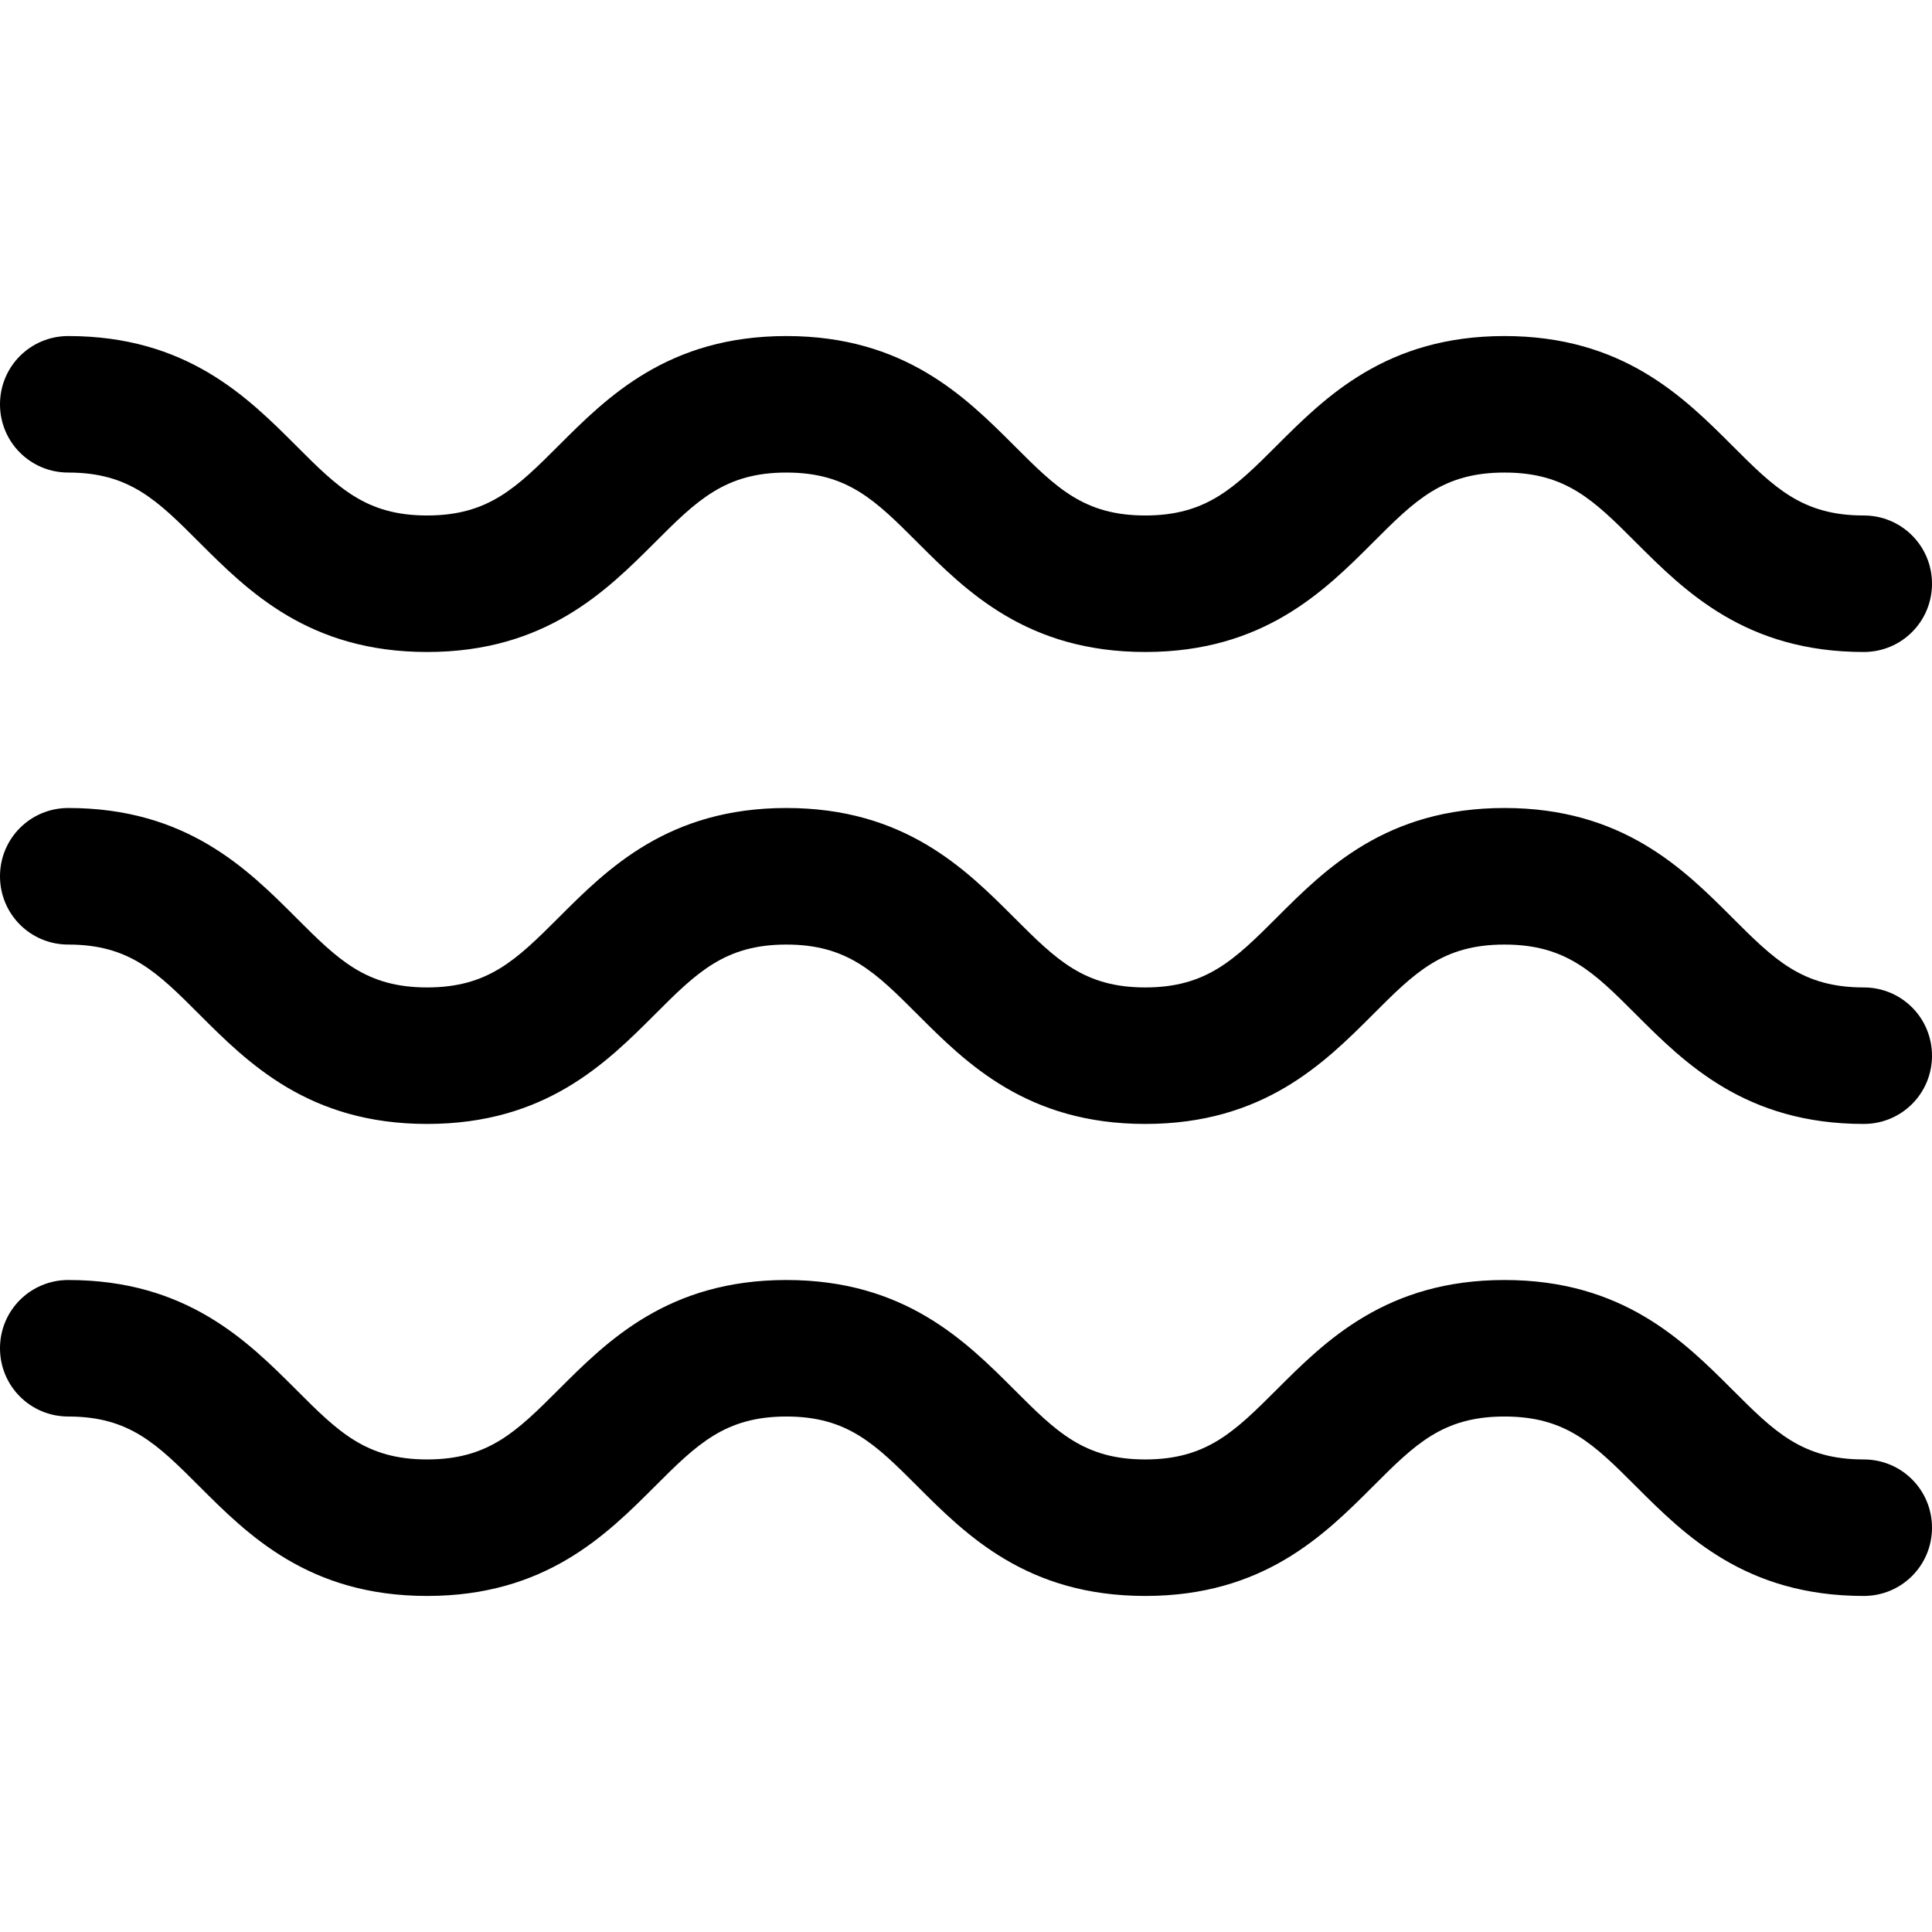
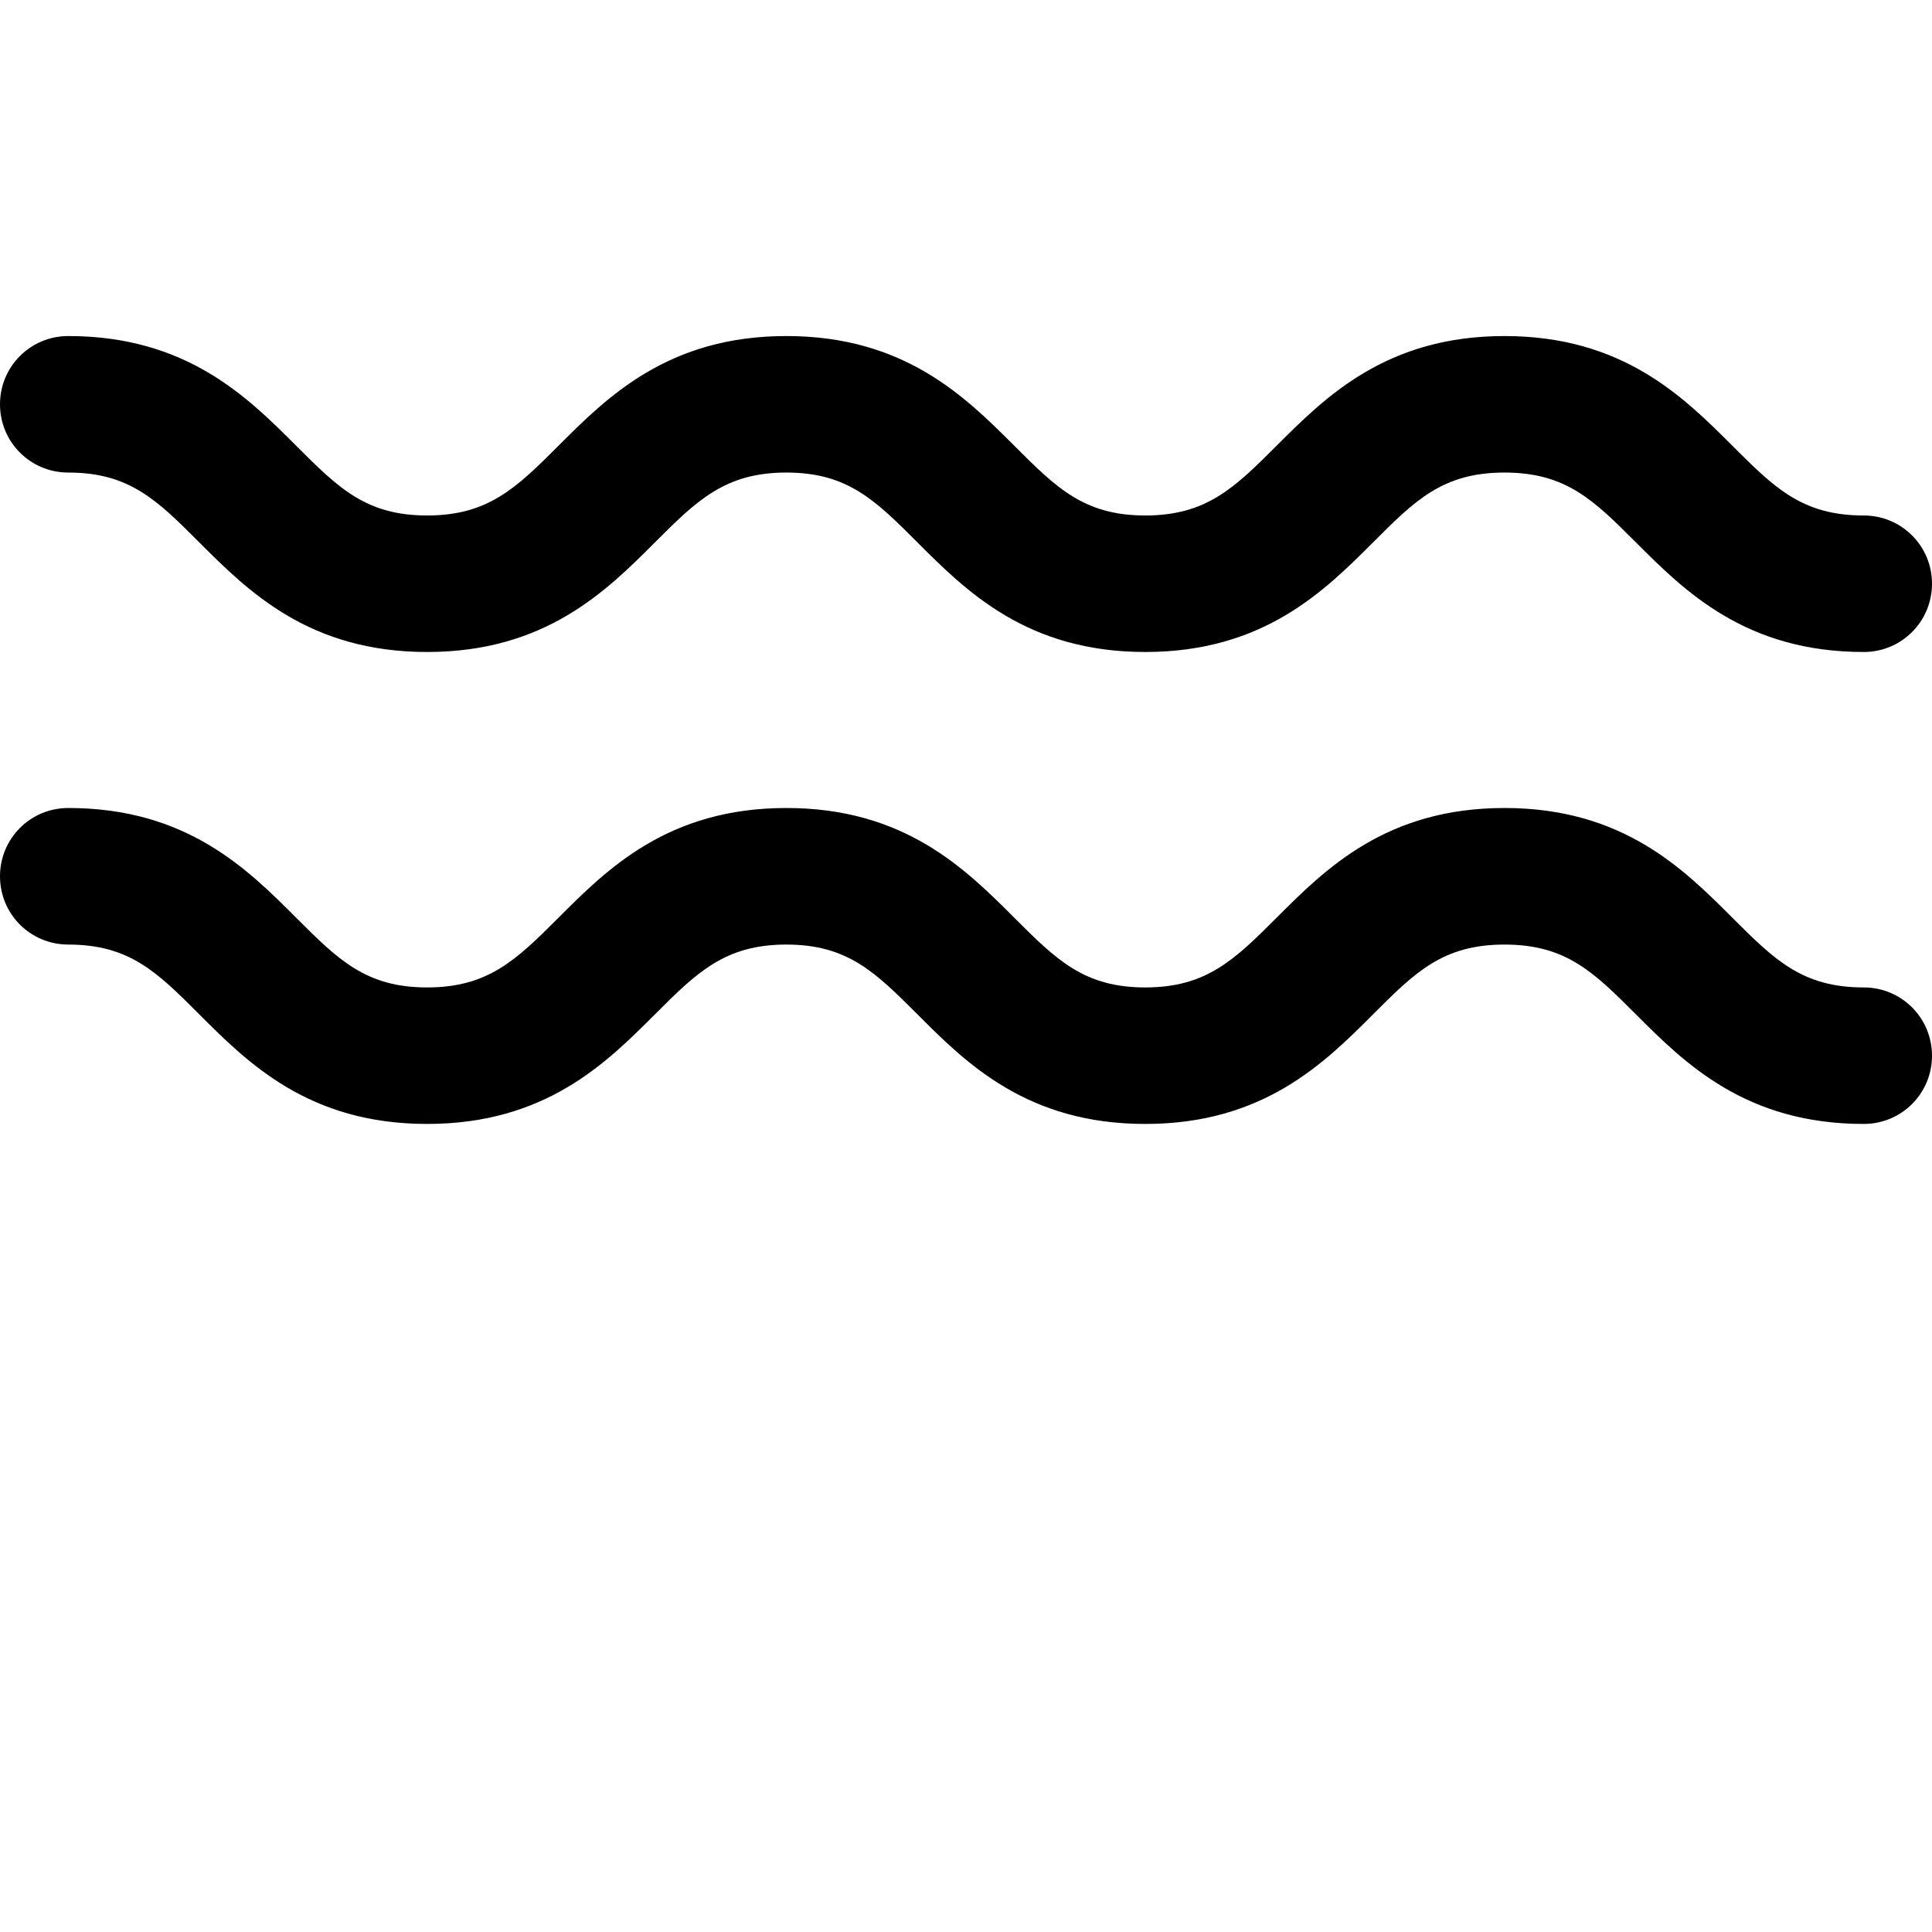
<svg xmlns="http://www.w3.org/2000/svg" width="1em" height="1em" viewBox="0 0 32 32" fill="none">
  <path d="M30.869 10.799C28.912 10.799 27.904 9.791 27.096 8.984C26.398 8.286 25.94 7.827 24.919 7.827C23.898 7.827 23.439 8.286 22.742 8.984C21.934 9.791 20.926 10.799 18.969 10.799C17.011 10.799 16.003 9.791 15.196 8.984C14.498 8.286 14.039 7.827 13.025 7.827C12.011 7.827 11.545 8.286 10.848 8.984C10.04 9.791 9.032 10.799 7.074 10.799C5.117 10.799 4.109 9.791 3.301 8.984C2.604 8.286 2.145 7.827 1.131 7.827C0.504 7.827 0 7.323 0 6.697C0 6.07 0.504 5.566 1.131 5.566C3.088 5.566 4.096 6.574 4.904 7.381C5.601 8.079 6.06 8.538 7.074 8.538C8.089 8.538 8.554 8.079 9.252 7.381C10.059 6.574 11.067 5.566 13.025 5.566C14.982 5.566 15.99 6.574 16.798 7.381C17.496 8.079 17.954 8.538 18.969 8.538C19.983 8.538 20.448 8.079 21.146 7.381C21.954 6.574 22.961 5.566 24.919 5.566C26.877 5.566 27.884 6.574 28.692 7.381C29.39 8.079 29.849 8.538 30.869 8.538C31.496 8.538 32 9.042 32 9.668C32 10.295 31.496 10.799 30.869 10.799Z" fill="currentColor" />
  <path d="M30.869 18.616C28.912 18.616 27.904 17.609 27.096 16.801C26.398 16.103 25.94 15.645 24.919 15.645C23.898 15.645 23.439 16.103 22.742 16.801C21.934 17.609 20.926 18.616 18.969 18.616C17.011 18.616 16.003 17.609 15.196 16.801C14.498 16.103 14.039 15.645 13.025 15.645C12.011 15.645 11.545 16.103 10.848 16.801C10.04 17.609 9.032 18.616 7.074 18.616C5.117 18.616 4.109 17.609 3.301 16.801C2.604 16.103 2.145 15.645 1.131 15.645C0.504 15.645 0 15.141 0 14.514C0 13.887 0.504 13.383 1.131 13.383C3.088 13.383 4.096 14.391 4.904 15.199C5.601 15.896 6.06 16.355 7.074 16.355C8.089 16.355 8.554 15.896 9.252 15.199C10.059 14.391 11.067 13.383 13.025 13.383C14.982 13.383 15.99 14.391 16.798 15.199C17.496 15.896 17.954 16.355 18.969 16.355C19.983 16.355 20.448 15.896 21.146 15.199C21.954 14.391 22.961 13.383 24.919 13.383C26.877 13.383 27.884 14.391 28.692 15.199C29.39 15.896 29.849 16.355 30.869 16.355C31.496 16.355 32 16.859 32 17.486C32 18.113 31.496 18.616 30.869 18.616Z" fill="currentColor" />
-   <path d="M30.869 26.434C28.912 26.434 27.904 25.426 27.096 24.618C26.398 23.921 25.94 23.462 24.919 23.462C23.898 23.462 23.439 23.921 22.742 24.618C21.934 25.426 20.926 26.434 18.969 26.434C17.011 26.434 16.003 25.426 15.196 24.618C14.498 23.921 14.039 23.462 13.025 23.462C12.011 23.462 11.545 23.921 10.848 24.618C10.04 25.426 9.032 26.434 7.074 26.434C5.117 26.434 4.109 25.426 3.301 24.618C2.604 23.921 2.145 23.462 1.131 23.462C0.504 23.462 0 22.958 0 22.331C0 21.705 0.504 21.201 1.131 21.201C3.088 21.201 4.096 22.209 4.904 23.016C5.601 23.714 6.06 24.173 7.074 24.173C8.089 24.173 8.554 23.714 9.252 23.016C10.059 22.209 11.067 21.201 13.025 21.201C14.982 21.201 15.99 22.209 16.798 23.016C17.496 23.714 17.954 24.173 18.969 24.173C19.983 24.173 20.448 23.714 21.146 23.016C21.954 22.209 22.961 21.201 24.919 21.201C26.877 21.201 27.884 22.209 28.692 23.016C29.39 23.714 29.849 24.173 30.869 24.173C31.496 24.173 32 24.677 32 25.303C32 25.93 31.496 26.434 30.869 26.434Z" fill="currentColor" />
</svg>